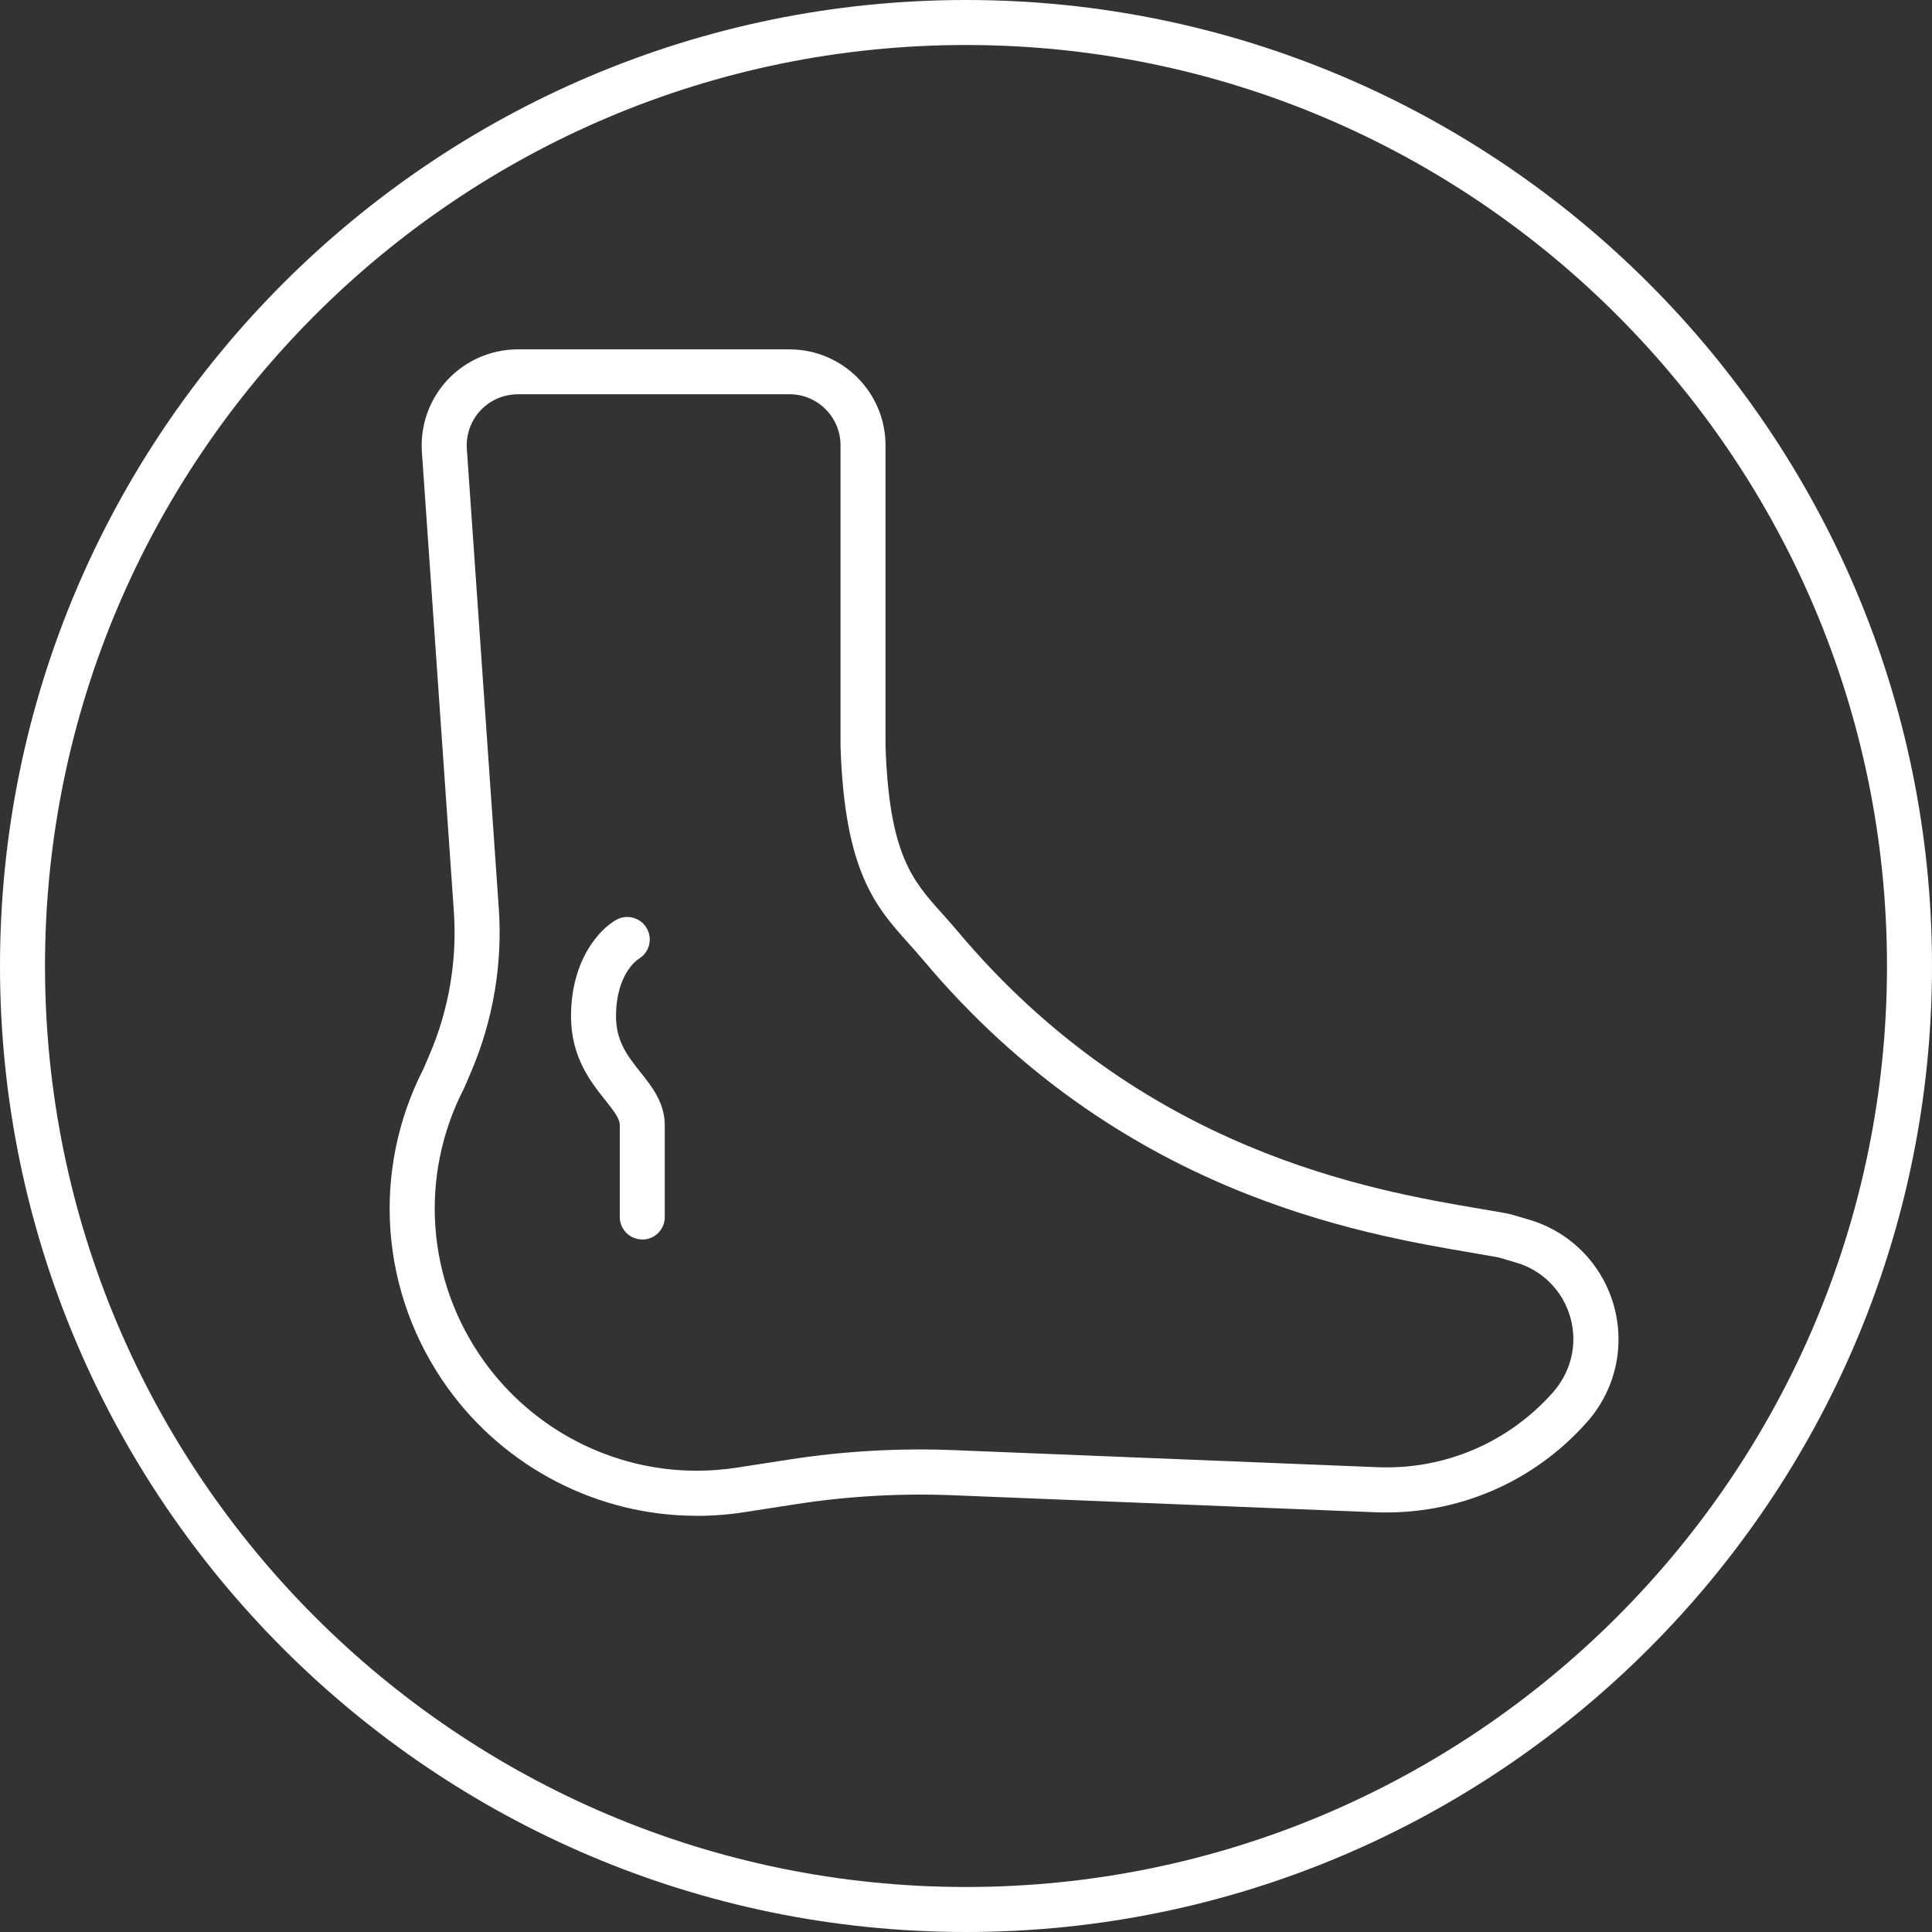
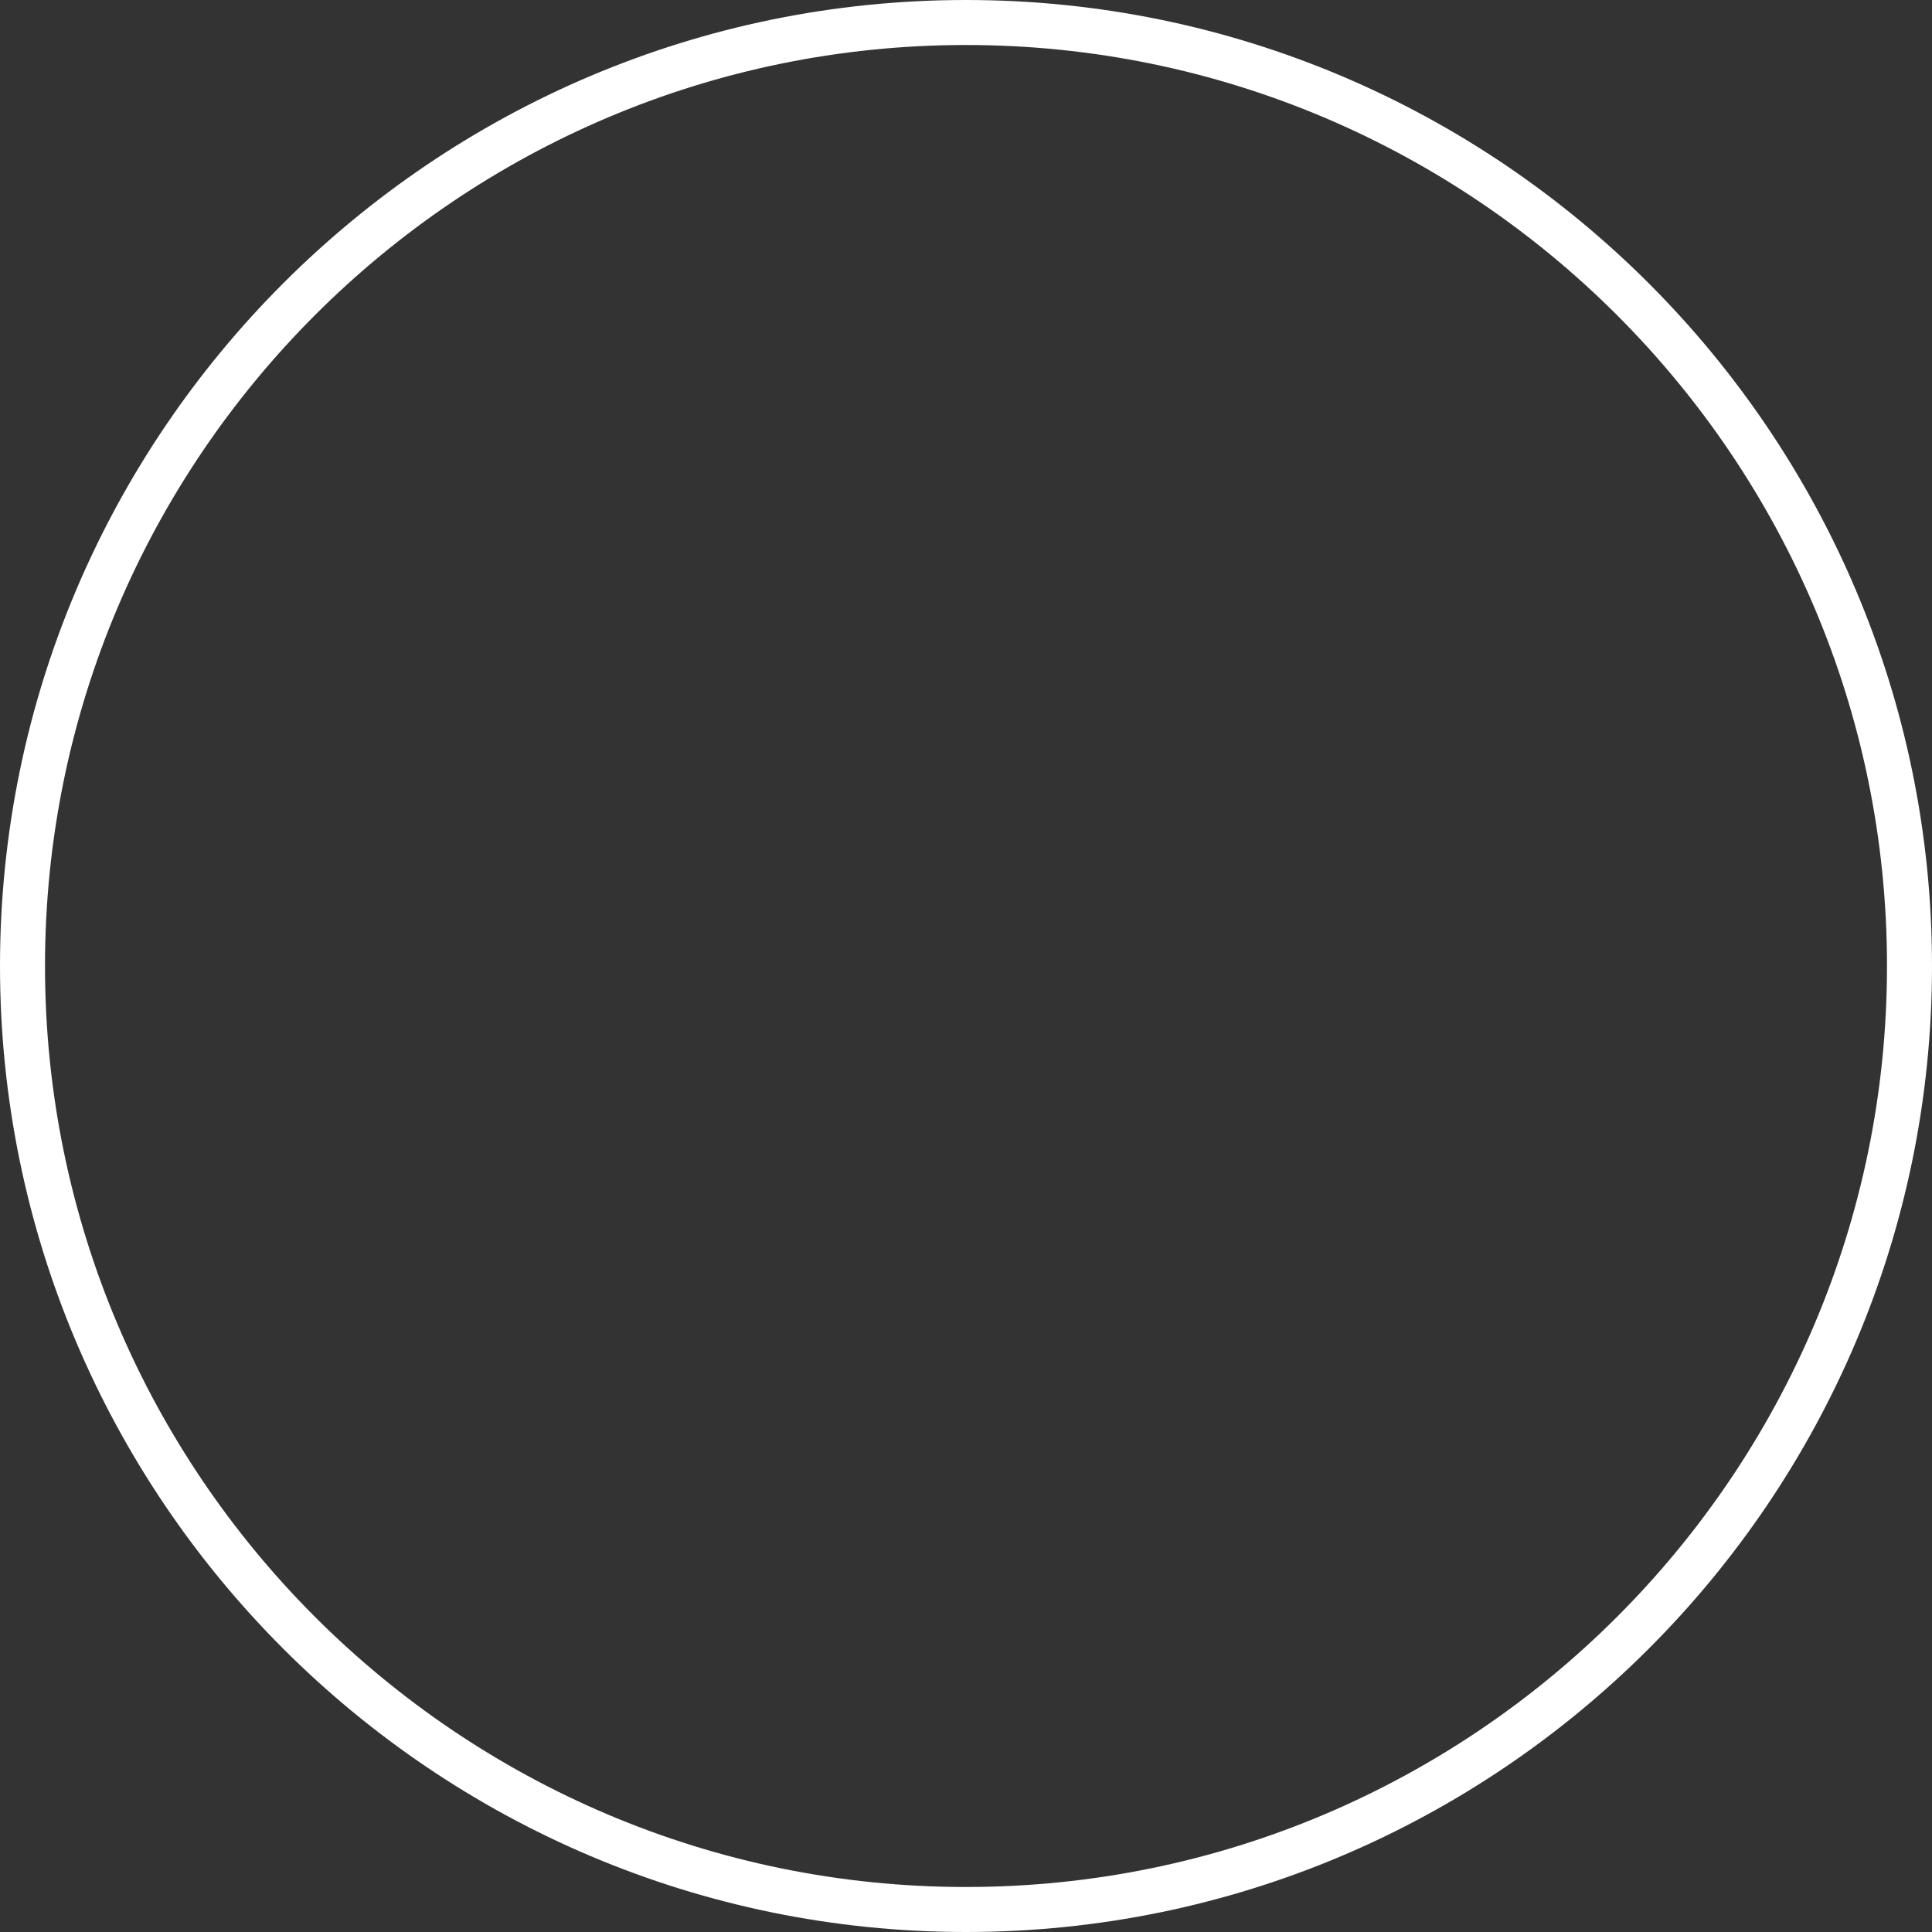
<svg xmlns="http://www.w3.org/2000/svg" id="Livello_1" data-name="Livello 1" version="1.1" viewBox="0 0 257.58 257.58">
  <rect x="0" y="0" width="257.58" height="257.58" fill="#333333" stroke="none" />
  <defs>
    <style>
      .cls-1 {
        fill: #fff;
        stroke-width: 0px;
      }
    </style>
  </defs>
  <g id="icon-podologia-e-posturologia">
-     <path class="cls-1" d="M92.86,202.09c-13.11,0-25.52-6.39-33.2-17.09-8.99-12.54-10.21-28.83-3.18-42.55l.82-1.92c2.55-5.96,3.66-12.54,3.21-19.01l-4.26-61.25c-.25-3.53,1-7.04,3.41-9.62,2.41-2.58,5.82-4.07,9.36-4.07h36.24c7.06,0,12.8,5.74,12.8,12.8v40c.46,14.52,3.59,18.01,7.56,22.43.68.76,1.39,1.55,2.1,2.4,24.66,29.34,55.11,34.49,69.75,36.97,1.25.21,2.38.4,3.39.59.24.04.48.1.72.17l2.25.66c5.49,1.61,9.71,5.86,11.3,11.35,1.58,5.5.26,11.34-3.53,15.63-.01.01-.03.03-.05.05-7.13,8.04-17.38,12.41-28.17,11.99l-56.36-2.27c-6.97-.28-14,.12-20.89,1.19l-6.9,1.07c-2.11.33-4.25.49-6.37.49h0ZM69.02,52.57c-1.88,0-3.69.79-4.97,2.16-1.28,1.37-1.94,3.24-1.81,5.11l4.26,61.25c.52,7.42-.76,14.95-3.68,21.78l-.86,2.02c-.03.07-.06.13-.09.2-6.05,11.73-5.02,25.68,2.67,36.4,6.55,9.14,17.14,14.59,28.32,14.59h0c1.81,0,3.64-.14,5.45-.42l6.9-1.07c7.28-1.13,14.7-1.55,22.05-1.25l56.35,2.27c8.95.38,17.51-3.28,23.44-9.98l.06-.07c2.42-2.8,3.24-6.49,2.24-9.97h0c-1.01-3.51-3.71-6.23-7.22-7.26l-2.25-.66s-.07-.02-.11-.03c-.99-.18-2.09-.37-3.31-.58-15.34-2.6-47.26-8-73.34-39.02-.67-.8-1.33-1.53-1.97-2.25-4.4-4.91-8.56-9.54-9.09-26.34v-40.09c0-3.75-3.05-6.8-6.8-6.8h-36.24ZM209.3,187.62h0,0Z" />
    <path class="cls-1" d="M128.79,257.58C57.78,257.58,0,199.81,0,128.79S57.78,0,128.79,0s128.79,57.78,128.79,128.79-57.78,128.79-128.79,128.79ZM128.79,6C61.08,6,6,61.08,6,128.79s55.08,122.79,122.79,122.79,122.79-55.08,122.79-122.79S196.5,6,128.79,6Z" />
-     <path class="cls-1" d="M85.63,165.25c-1.66,0-3-1.34-3-3v-12.25c0-.85-.74-1.82-1.94-3.33-1.92-2.41-4.56-5.72-4.56-11.17,0-7.51,3.8-11.63,6.04-12.87,1.45-.8,3.27-.28,4.08,1.17.79,1.43.3,3.23-1.11,4.05-.21.13-3.01,2.04-3.01,7.66,0,3.35,1.58,5.33,3.25,7.43,1.52,1.91,3.25,4.08,3.25,7.07v12.25c0,1.66-1.34,3-3,3Z" />
  </g>
</svg>